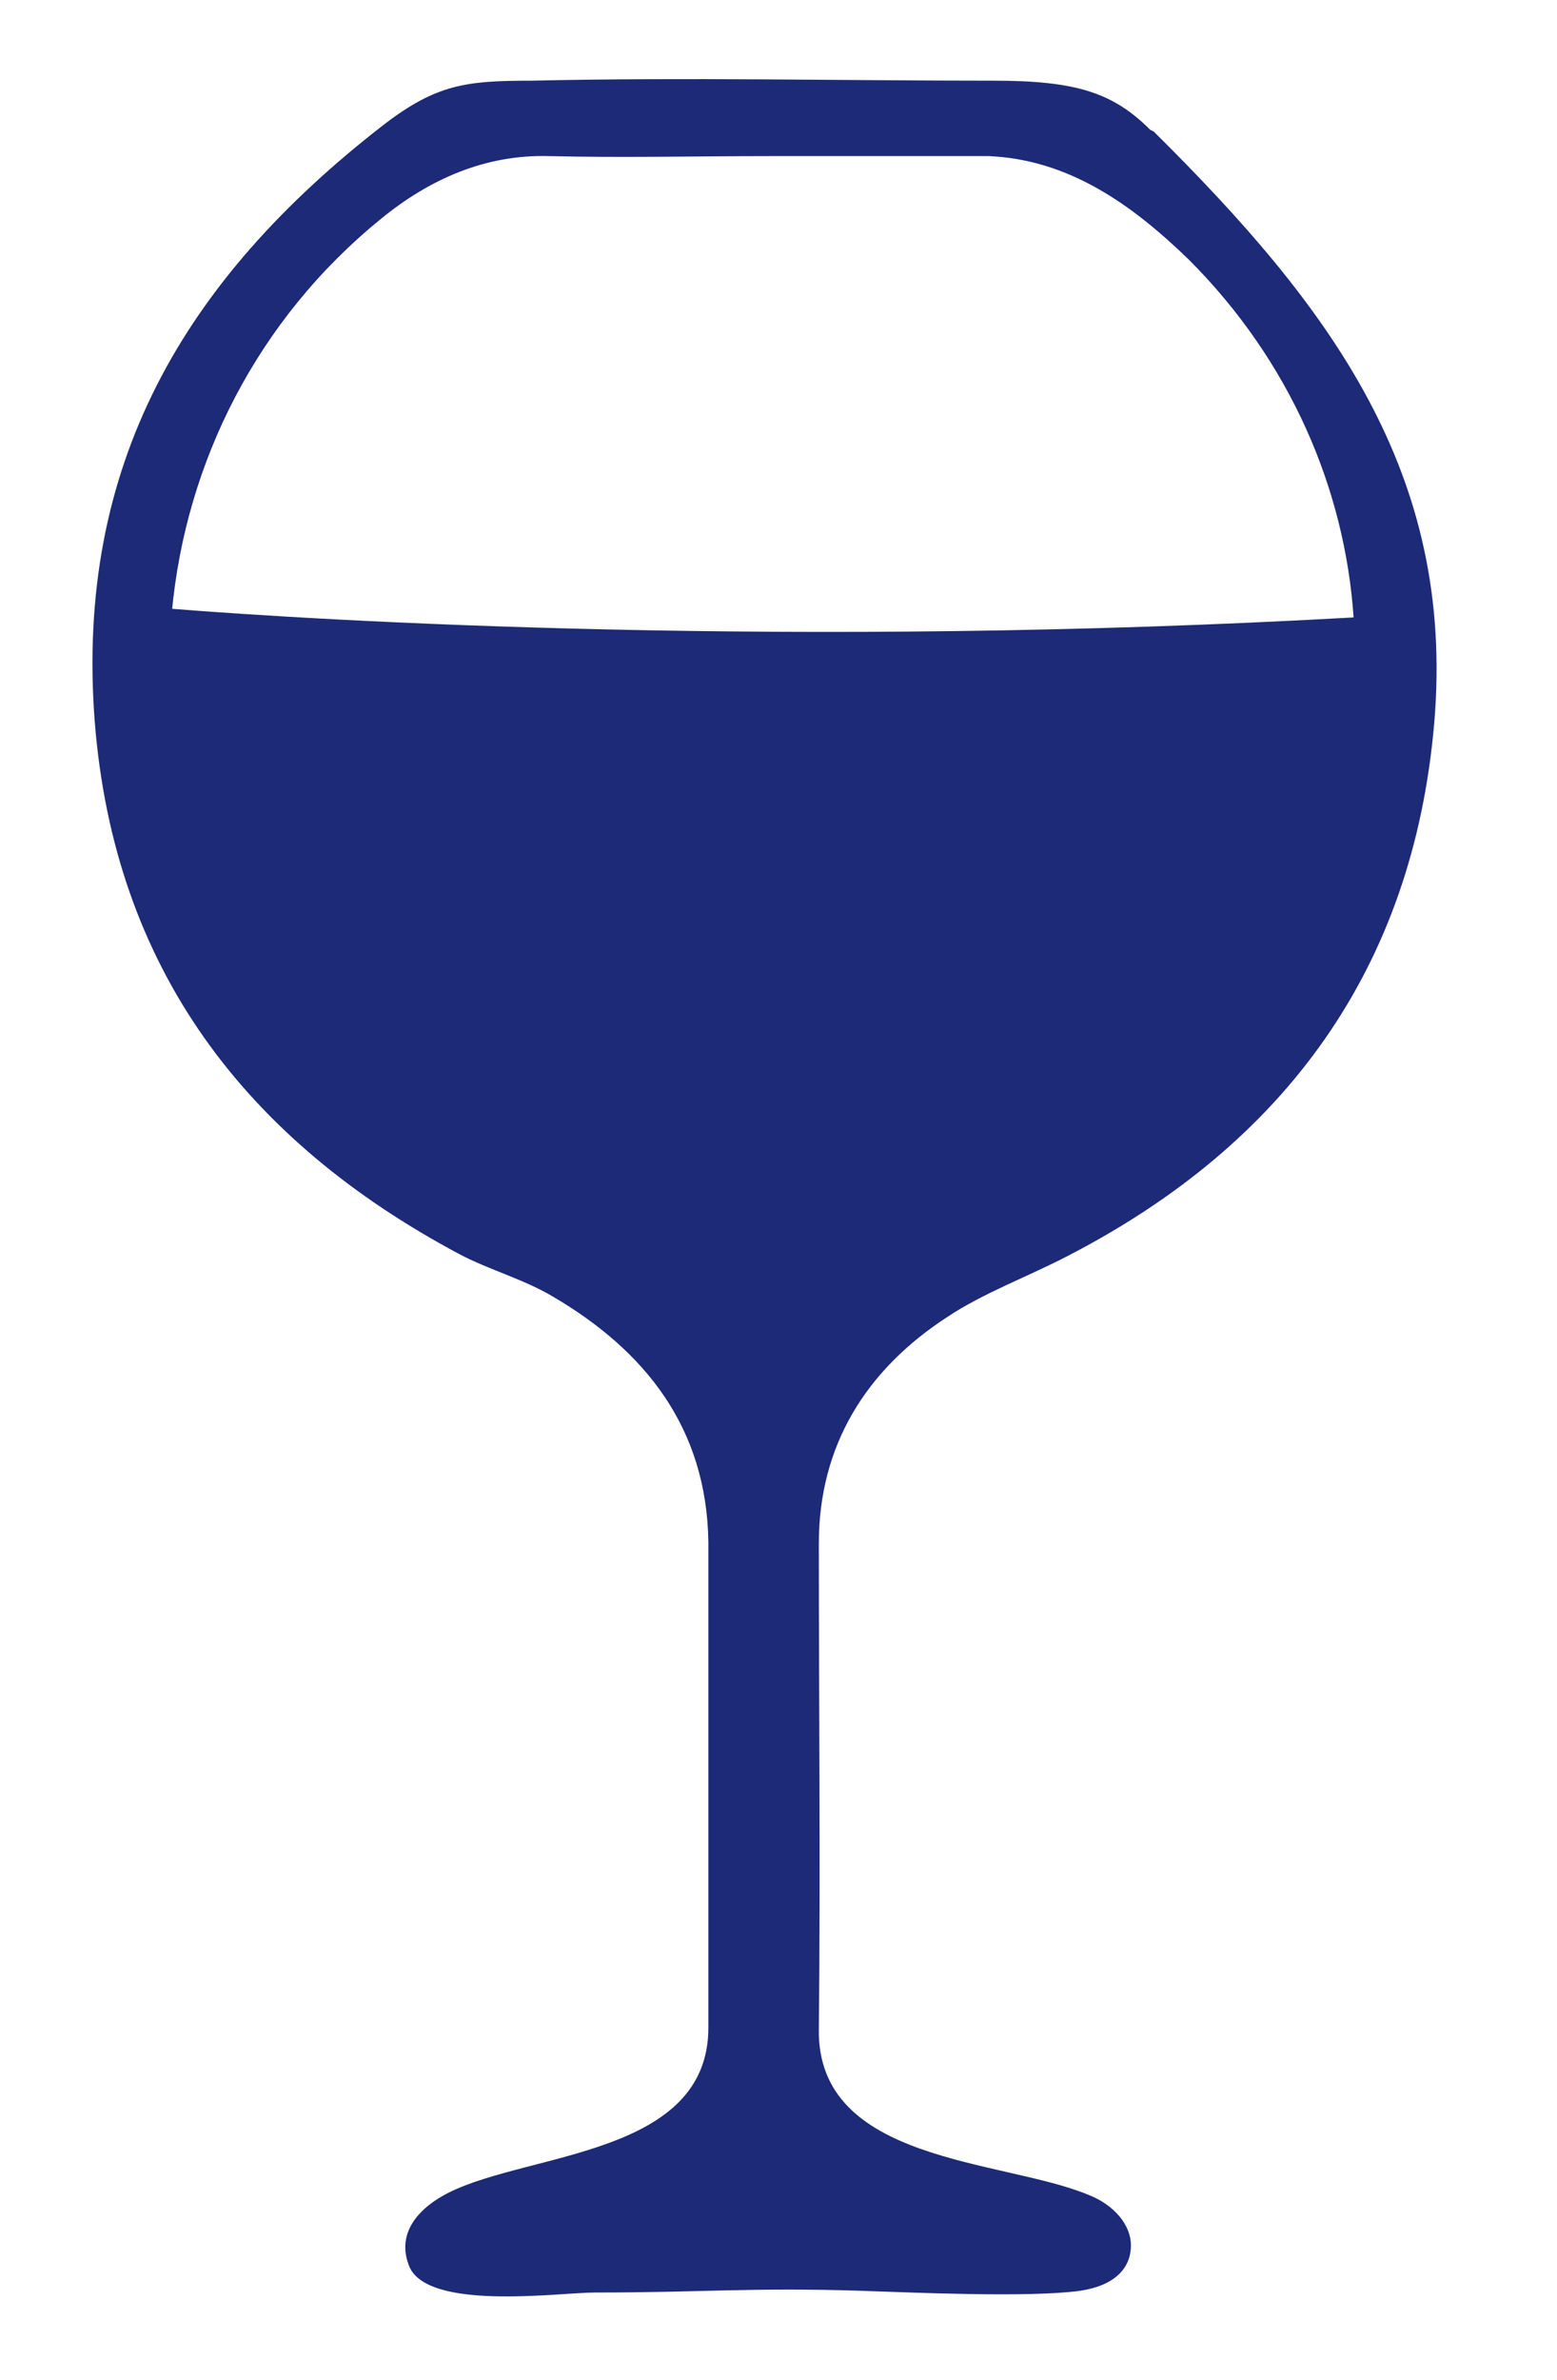
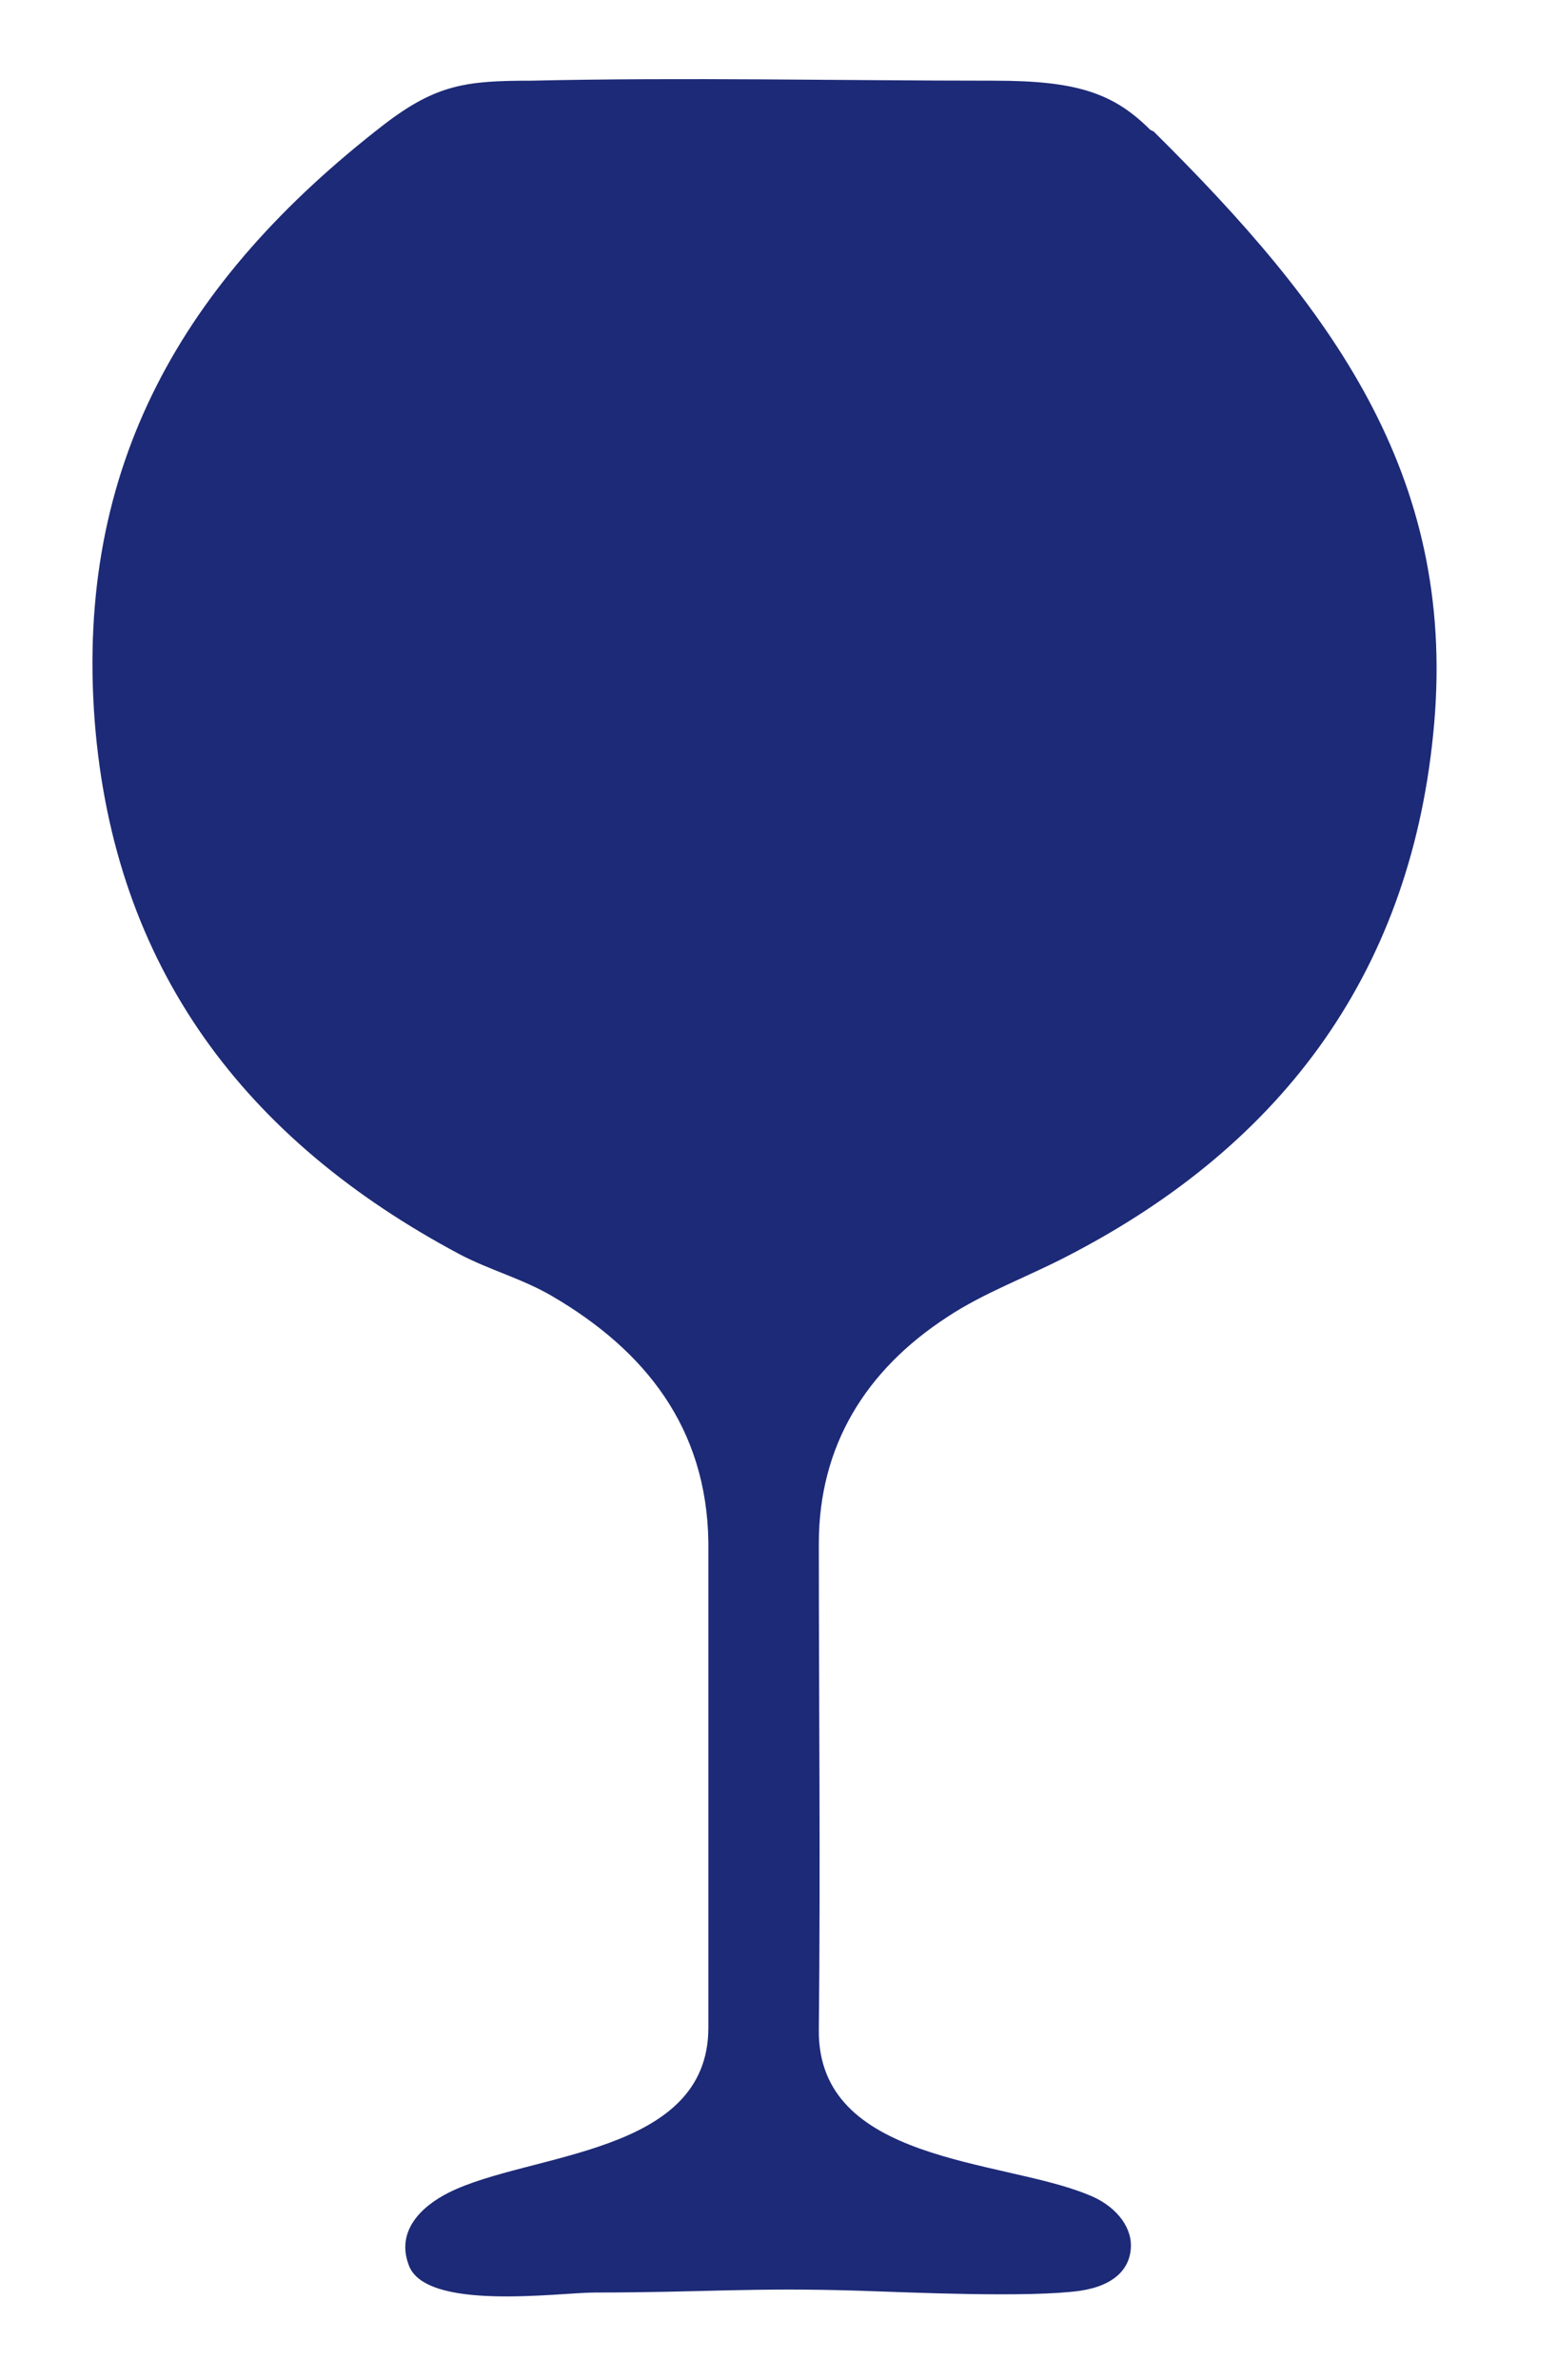
<svg xmlns="http://www.w3.org/2000/svg" id="Ebene_1" version="1.1" viewBox="0 0 88.8 135.7">
  <defs>
    <style>
      .st0 {
        fill: #1d2a77;
      }
    </style>
  </defs>
-   <path class="st0" d="M65.6,7.4c-2.1-2.1-4.2-2.8-8.9-2.8-8.8,0-17.6-.2-26.4,0-3.7,0-5.4.2-8.4,2.5C10.4,16,4.3,26.6,5.4,41.1c1.1,14.1,8.6,23.9,20.8,30.4,1.7.9,3.6,1.4,5.3,2.4,5.3,3.1,8.8,7.5,8.9,14,0,9.2,0,18.5,0,27.7,0,7.3-10.2,7.1-14.8,9.4-1.6.8-3,2.2-2.3,4.1.9,2.7,8.6,1.6,10.6,1.6,6.2,0,9-.3,15.2-.1,3,.1,9.6.4,12.5,0,2-.3,2.9-1.3,2.9-2.6,0-1.1-.9-2.3-2.5-2.9-4.9-2-15.4-1.8-15.3-9.4.1-9.2,0-18.5,0-27.7,0-5.6,2.7-9.9,7.3-12.9,2.1-1.4,4.6-2.3,6.9-3.5,12.4-6.4,19.7-16.4,20.9-30.4,1.2-14.2-5.9-23.7-16-33.7ZM9.8,34.9c.8-8.6,4.9-16.7,11.9-22.4,2.8-2.3,6-3.7,9.6-3.6,4.2.1,8.4,0,12.6,0,4.2,0,8.4,0,12.5,0,4.6.2,8.2,2.8,11.4,5.9,5.8,5.8,8.9,13.1,9.4,20.4-31.9,1.8-58.8.2-67.5-.5Z" />
+   <path class="st0" d="M65.6,7.4c-2.1-2.1-4.2-2.8-8.9-2.8-8.8,0-17.6-.2-26.4,0-3.7,0-5.4.2-8.4,2.5C10.4,16,4.3,26.6,5.4,41.1c1.1,14.1,8.6,23.9,20.8,30.4,1.7.9,3.6,1.4,5.3,2.4,5.3,3.1,8.8,7.5,8.9,14,0,9.2,0,18.5,0,27.7,0,7.3-10.2,7.1-14.8,9.4-1.6.8-3,2.2-2.3,4.1.9,2.7,8.6,1.6,10.6,1.6,6.2,0,9-.3,15.2-.1,3,.1,9.6.4,12.5,0,2-.3,2.9-1.3,2.9-2.6,0-1.1-.9-2.3-2.5-2.9-4.9-2-15.4-1.8-15.3-9.4.1-9.2,0-18.5,0-27.7,0-5.6,2.7-9.9,7.3-12.9,2.1-1.4,4.6-2.3,6.9-3.5,12.4-6.4,19.7-16.4,20.9-30.4,1.2-14.2-5.9-23.7-16-33.7ZM9.8,34.9Z" />
</svg>